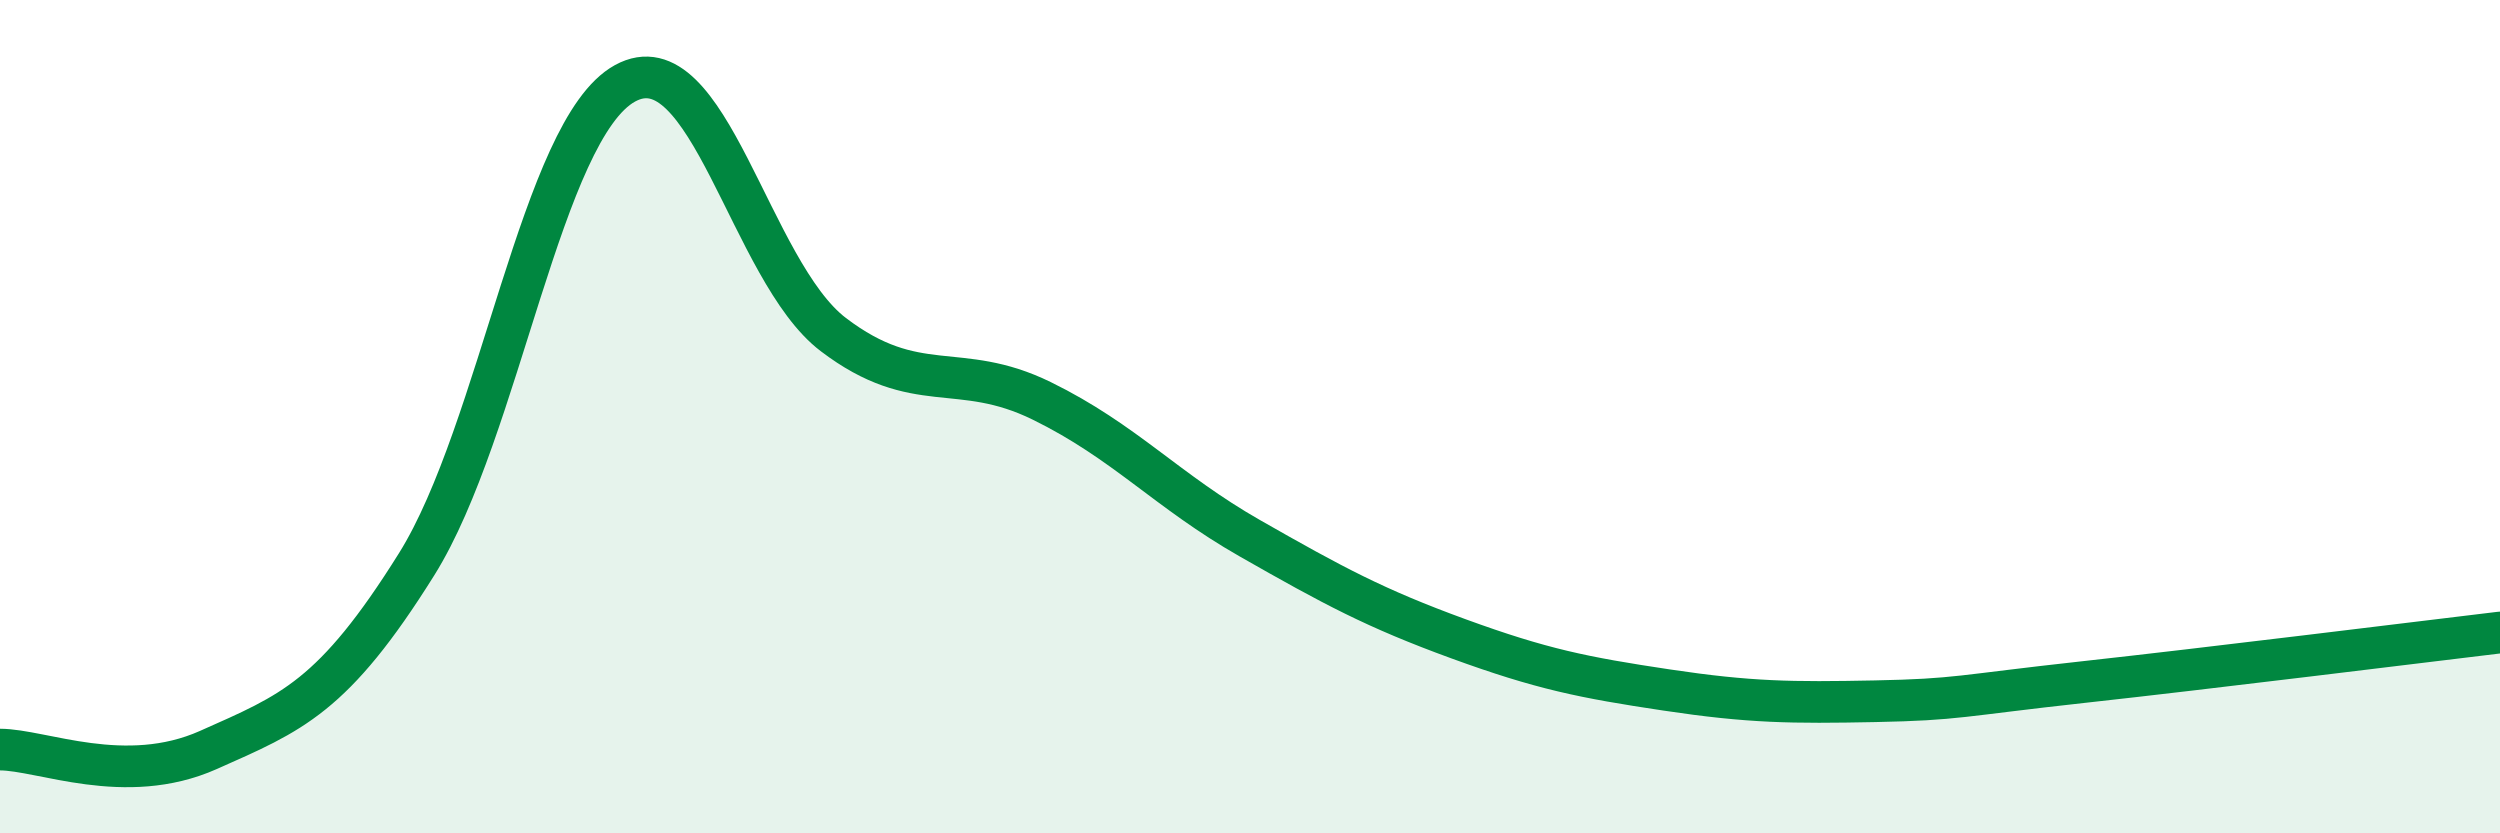
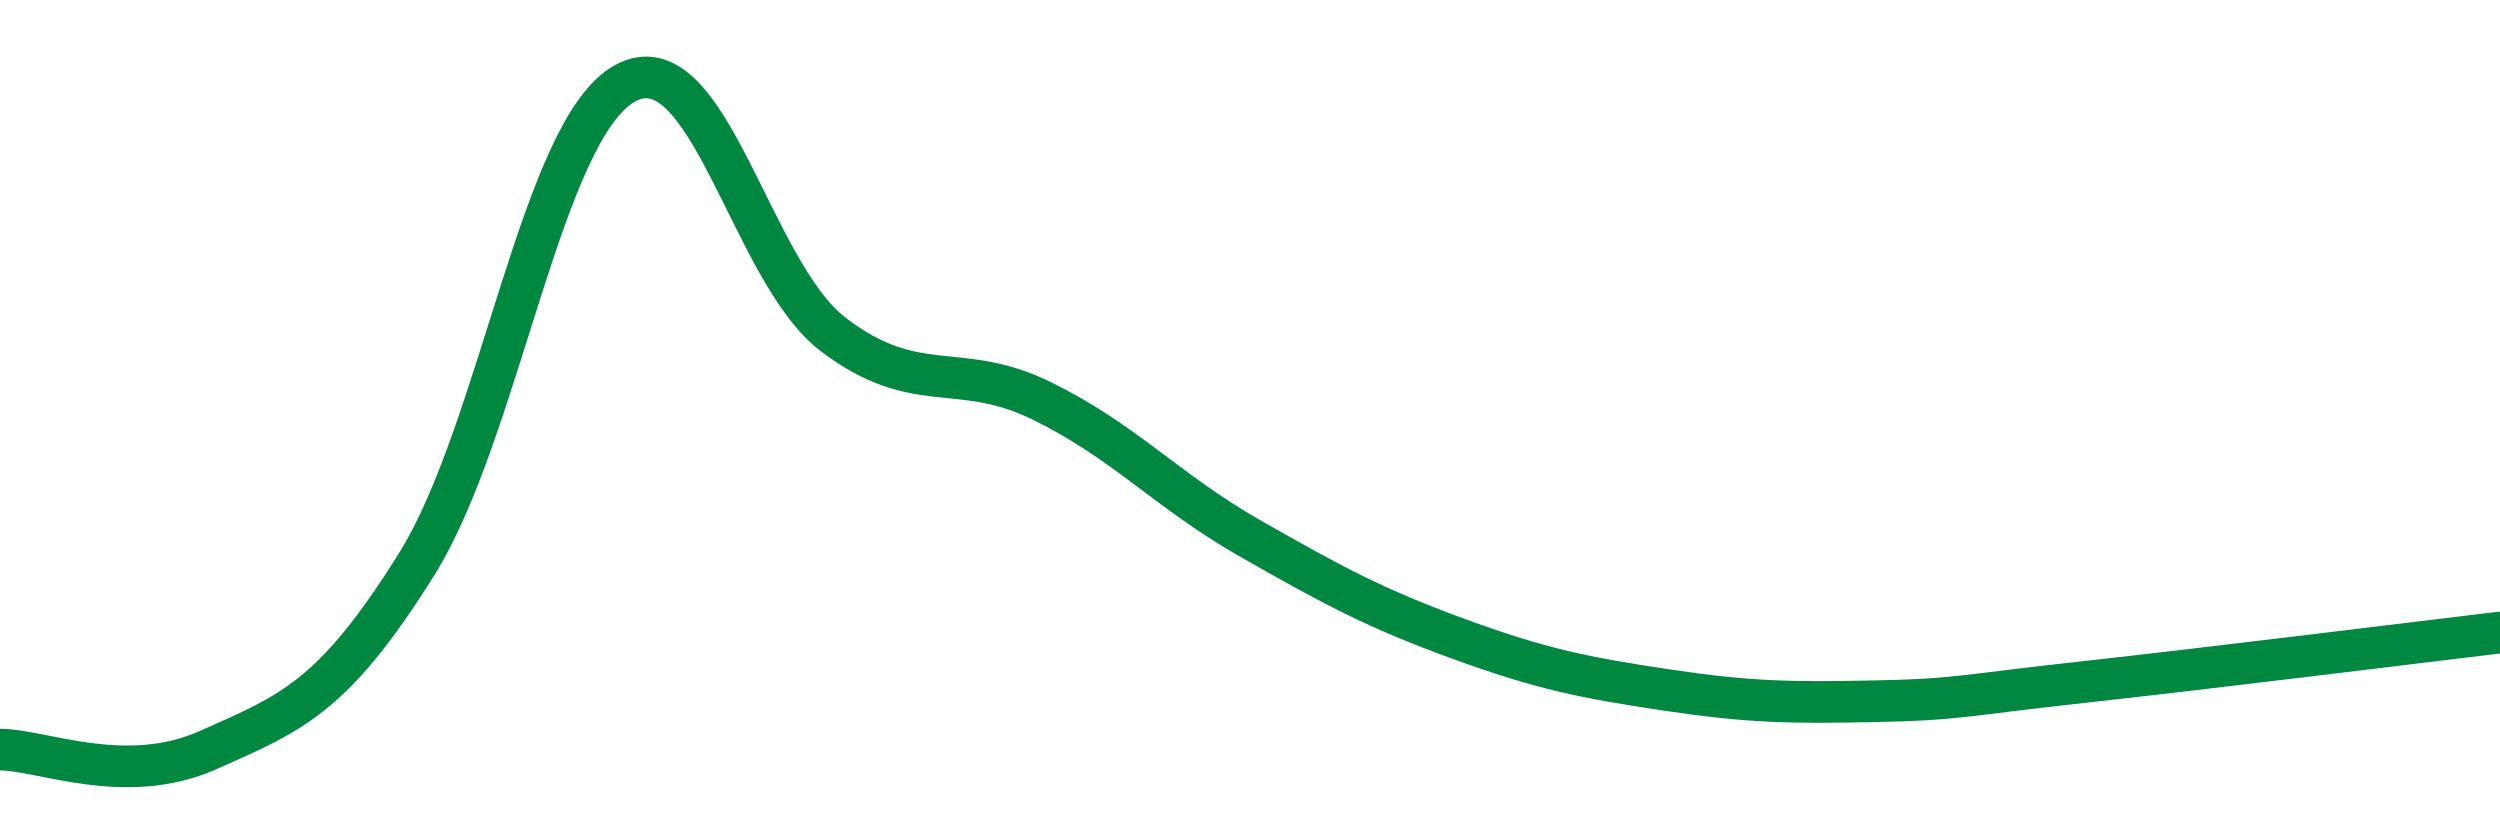
<svg xmlns="http://www.w3.org/2000/svg" width="60" height="20" viewBox="0 0 60 20">
-   <path d="M 0,17.99 C 1,17.99 3,18.89 5,18 C 7,17.11 8,16.74 10,13.54 C 12,10.34 13,3.1 15,2 C 17,0.9 18,6.51 20,8.03 C 22,9.55 23,8.64 25,9.62 C 27,10.6 28,11.78 30,12.92 C 32,14.06 33,14.6 35,15.33 C 37,16.06 38,16.26 40,16.56 C 42,16.86 43,16.87 45,16.83 C 47,16.79 47,16.7 50,16.37 C 53,16.04 58,15.42 60,15.18L60 20L0 20Z" fill="#008740" opacity="0.1" stroke-linecap="round" stroke-linejoin="round" />
  <path d="M 0,17.99 C 1,17.99 3,18.89 5,18 C 7,17.11 8,16.74 10,13.54 C 12,10.34 13,3.1 15,2 C 17,0.9 18,6.51 20,8.03 C 22,9.55 23,8.64 25,9.62 C 27,10.6 28,11.78 30,12.92 C 32,14.06 33,14.6 35,15.33 C 37,16.06 38,16.26 40,16.56 C 42,16.86 43,16.87 45,16.83 C 47,16.79 47,16.7 50,16.37 C 53,16.04 58,15.42 60,15.18" stroke="#008740" stroke-width="1" fill="none" stroke-linecap="round" stroke-linejoin="round" />
</svg>